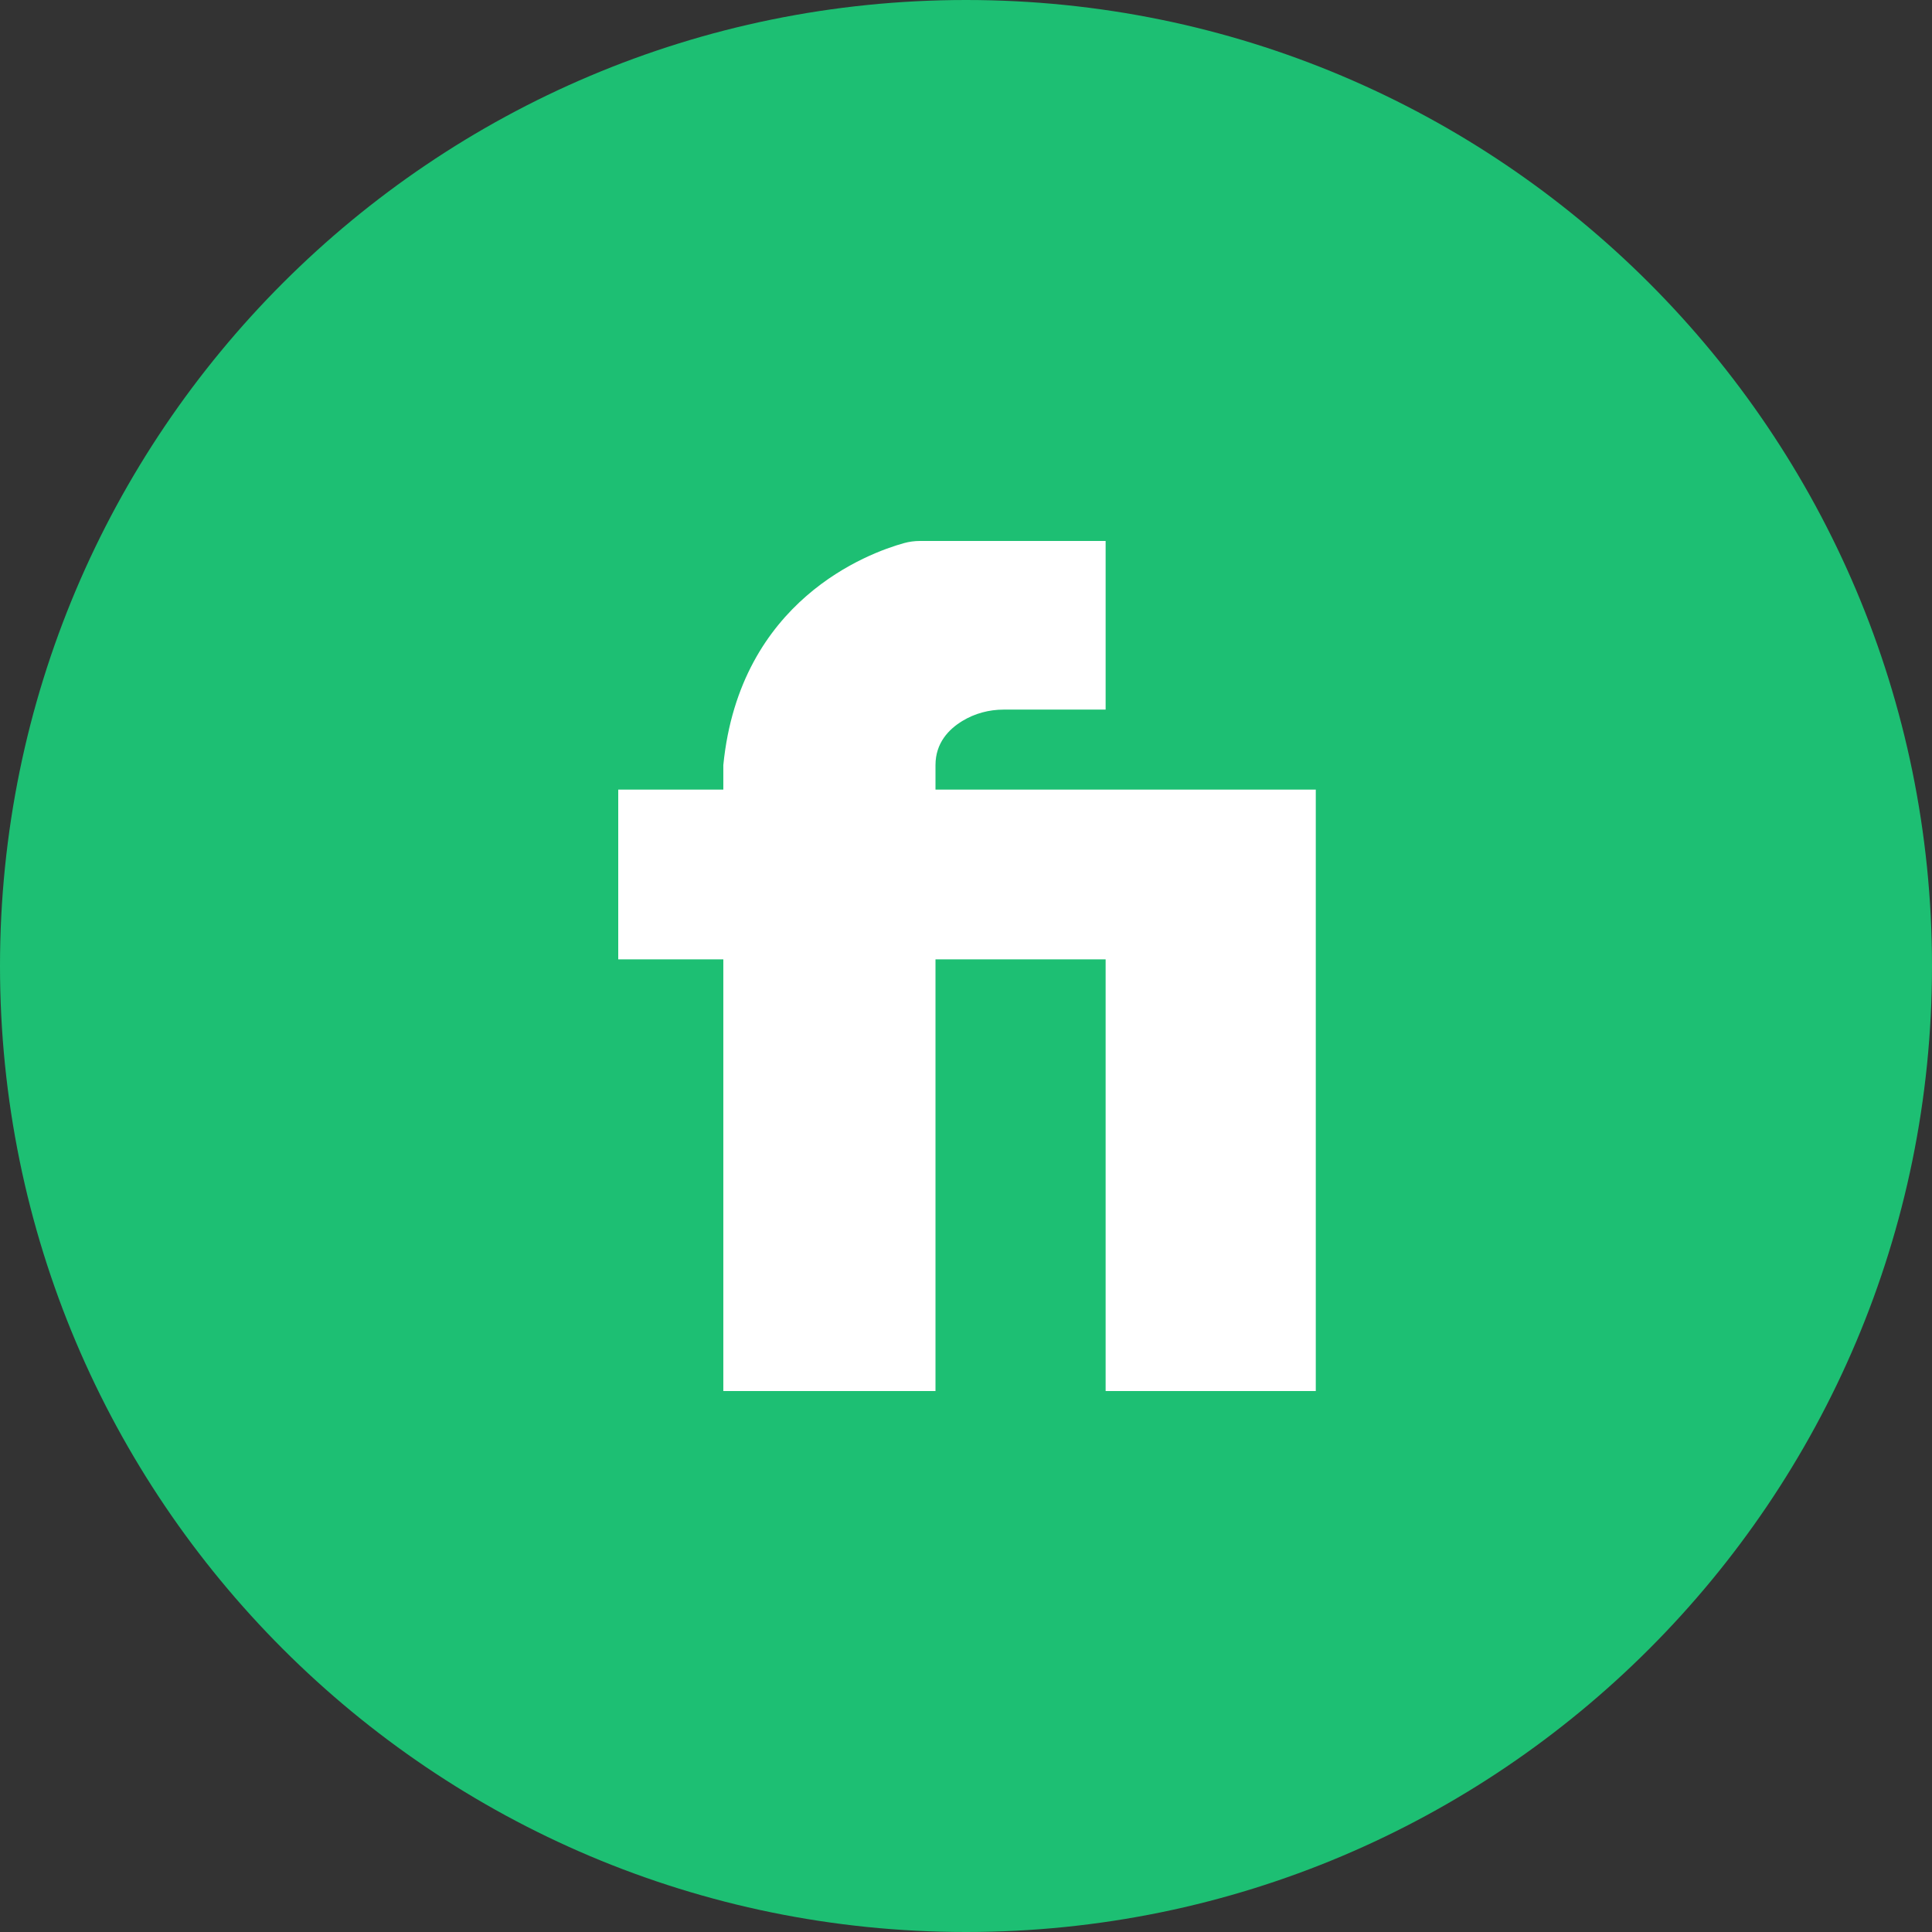
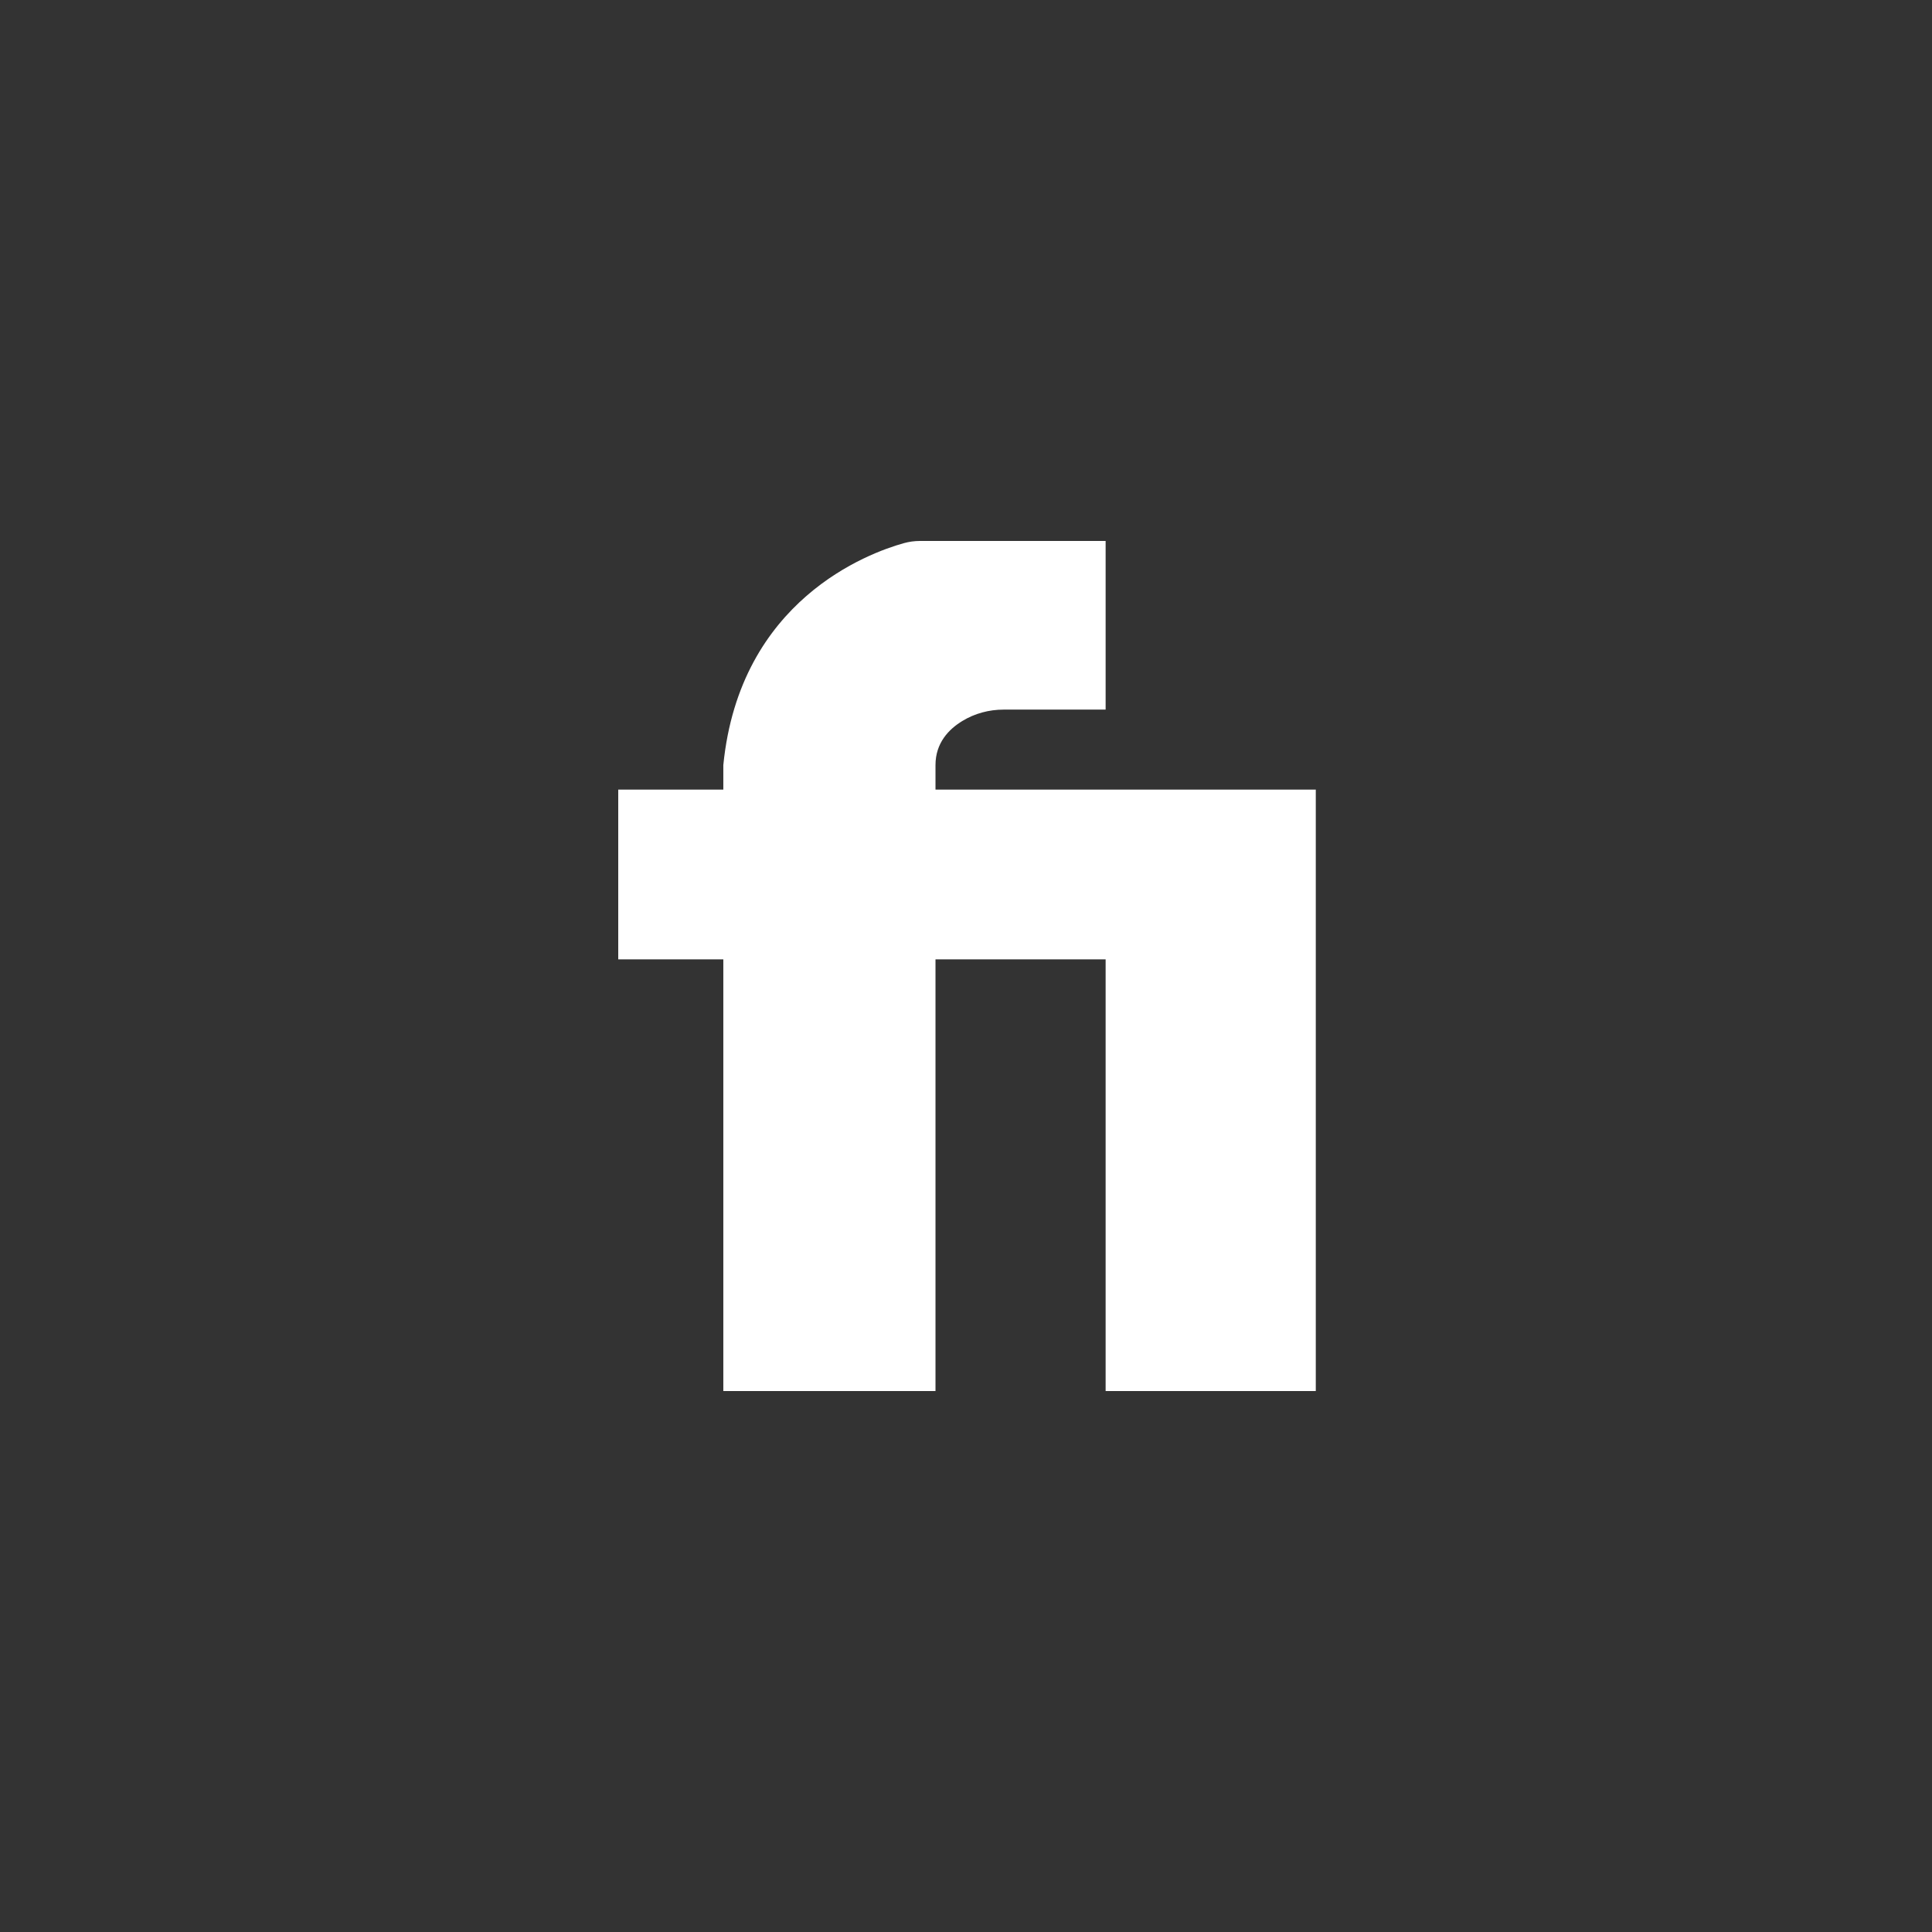
<svg xmlns="http://www.w3.org/2000/svg" width="100" height="100" viewBox="0 0 100 100" fill="none">
  <rect x="0" y="0" width="100" height="100" fill="#333333" stroke="none" />
  <g clip-path="url(#clip0_2632_990)">
-     <path d="M100 50C100 22.386 77.614 0 50 0C22.386 0 0 22.386 0 50C0 77.614 22.386 100 50 100C77.614 100 100 77.614 100 50Z" fill="#1DBF73" />
-     <path d="M37.439 72H48.421V49.657H57.227V72H68.105V40.87H48.421V39.599C48.421 38.454 49.109 37.743 49.814 37.316C50.455 36.926 51.195 36.729 51.946 36.729H57.227V28H47.614C47.334 28 47.056 28.038 46.785 28.113C44.961 28.621 38.289 31.05 37.439 39.599V40.87H32V49.657H37.439V72L37.439 72Z" fill="white" />
+     <path d="M37.439 72H48.421V49.657H57.227V72H68.105V40.87H48.421V39.599C48.421 38.454 49.109 37.743 49.814 37.316C50.455 36.926 51.195 36.729 51.946 36.729H57.227V28H47.614C47.334 28 47.056 28.038 46.785 28.113C44.961 28.621 38.289 31.05 37.439 39.599V40.87H32V49.657H37.439L37.439 72Z" fill="white" />
  </g>
  <defs>
    <clipPath id="clip0_2632_990">
      <rect width="100" height="100" fill="white" />
    </clipPath>
  </defs>
</svg>